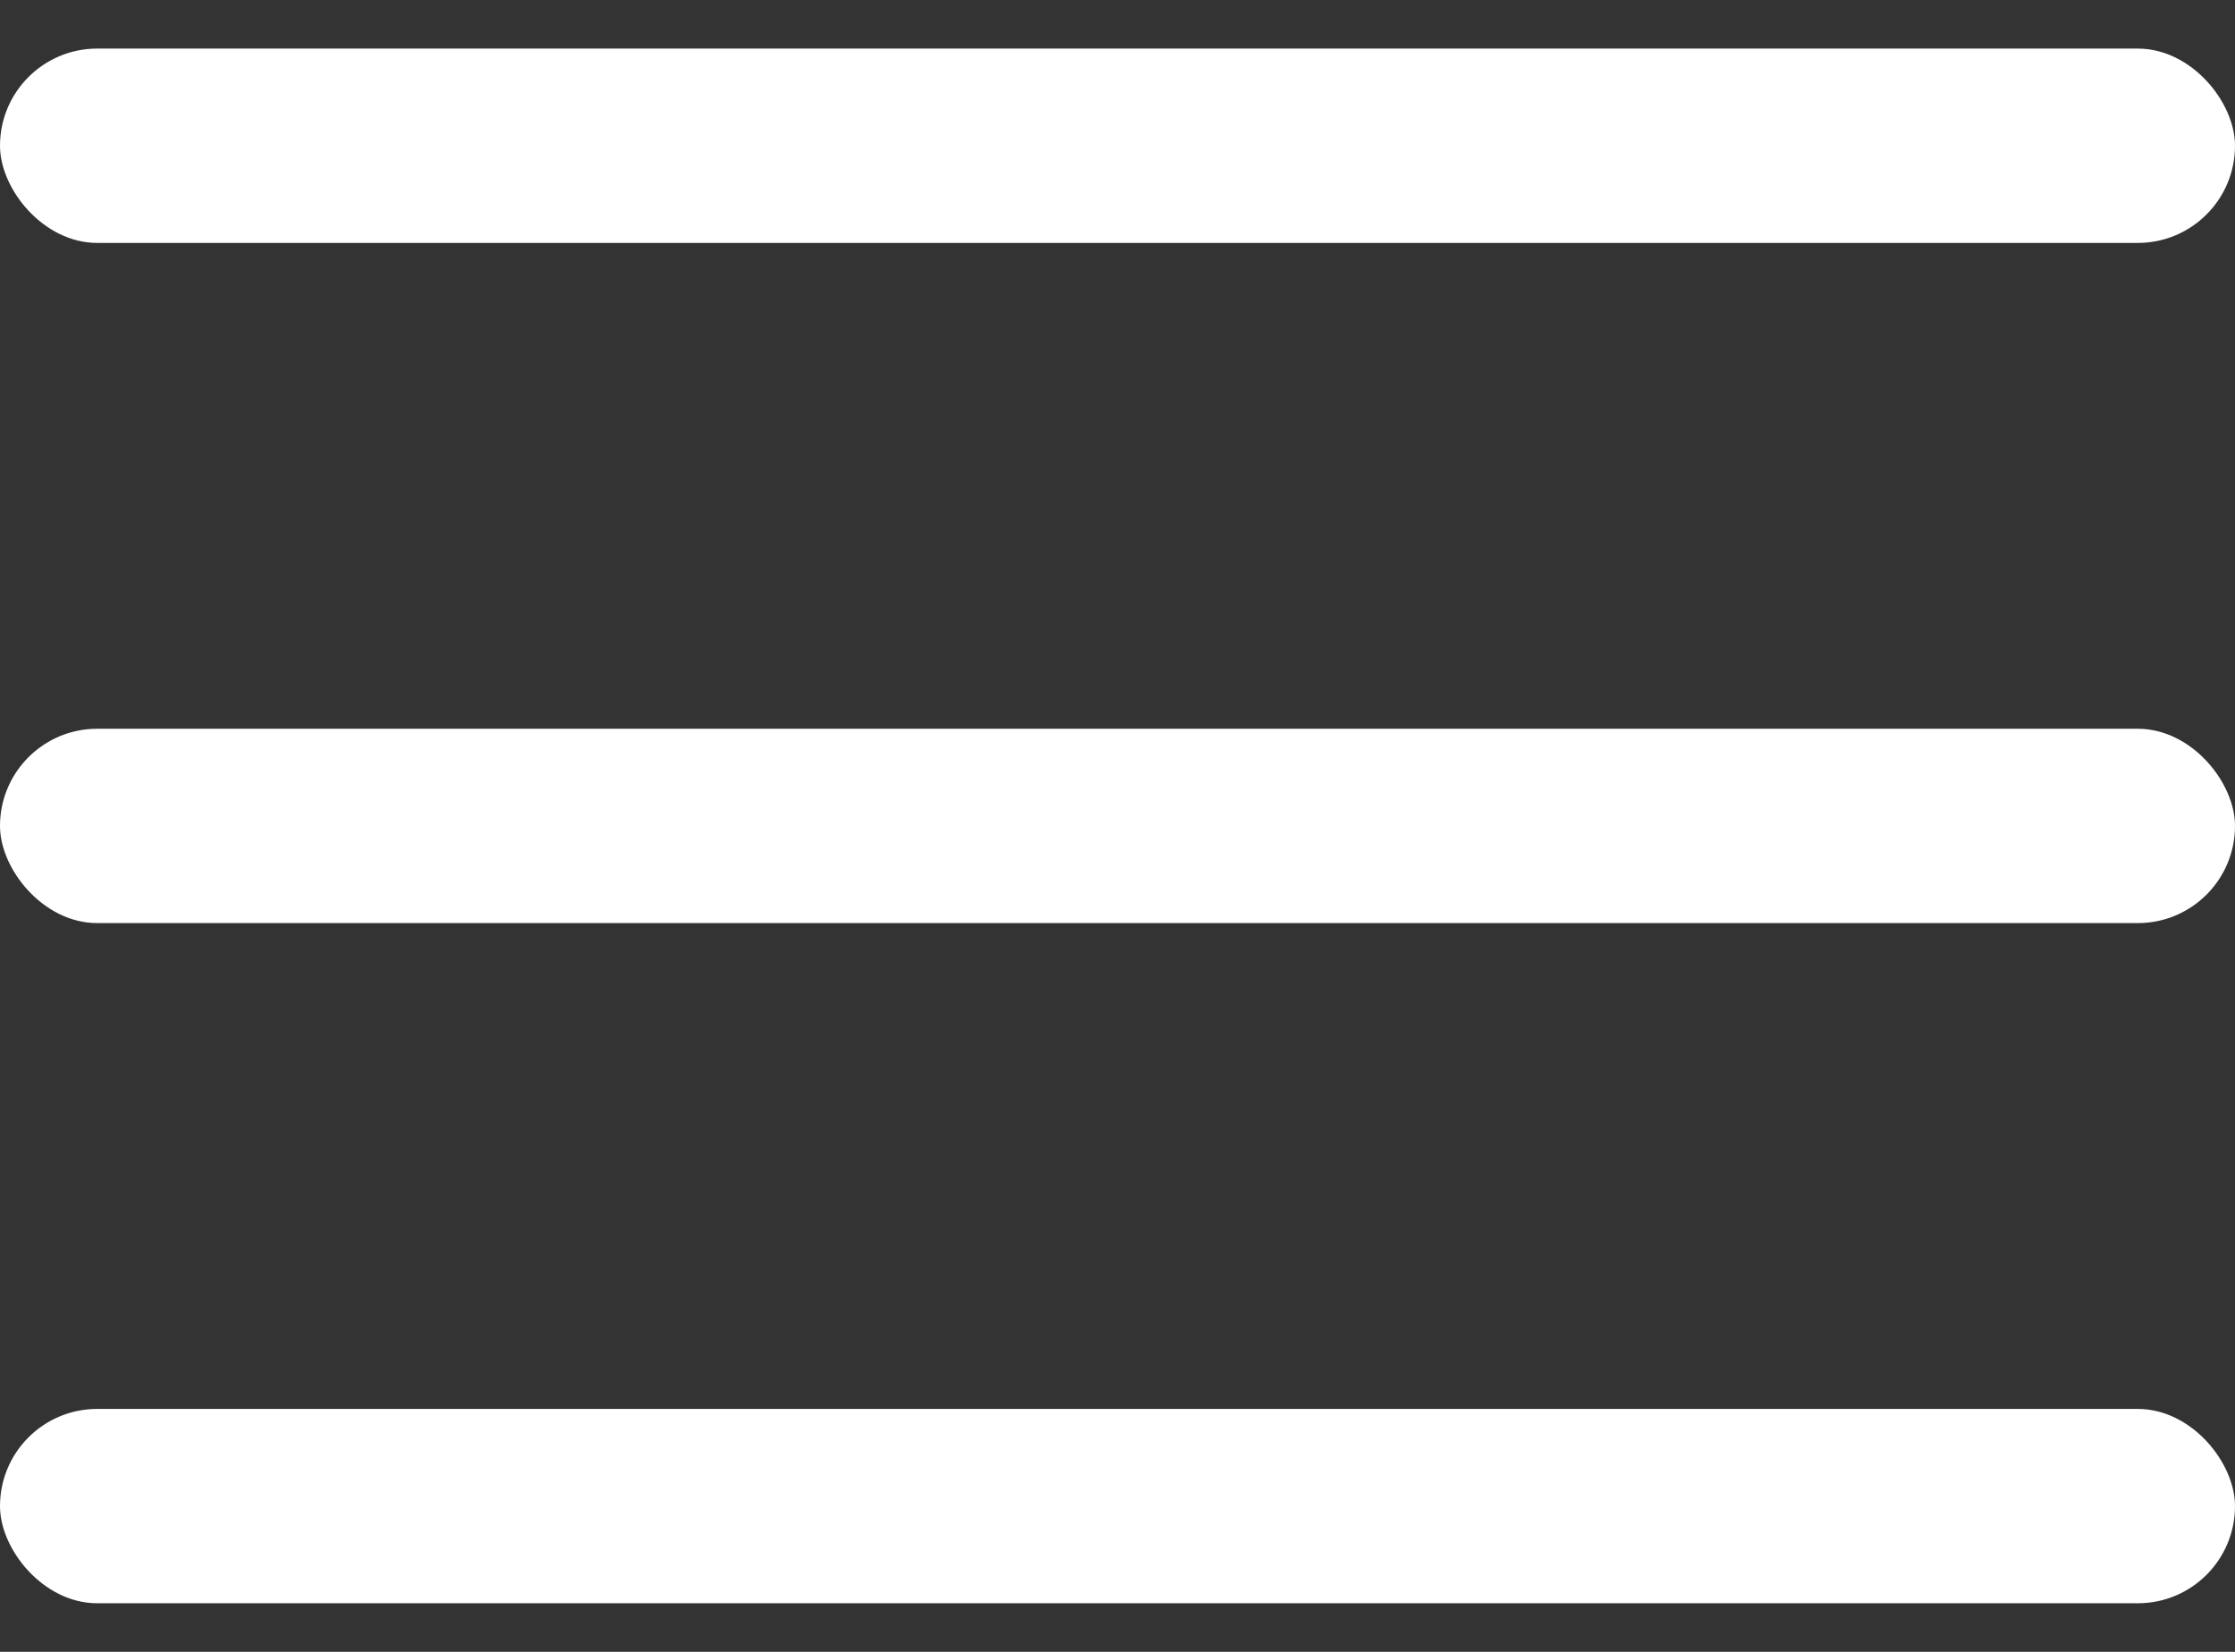
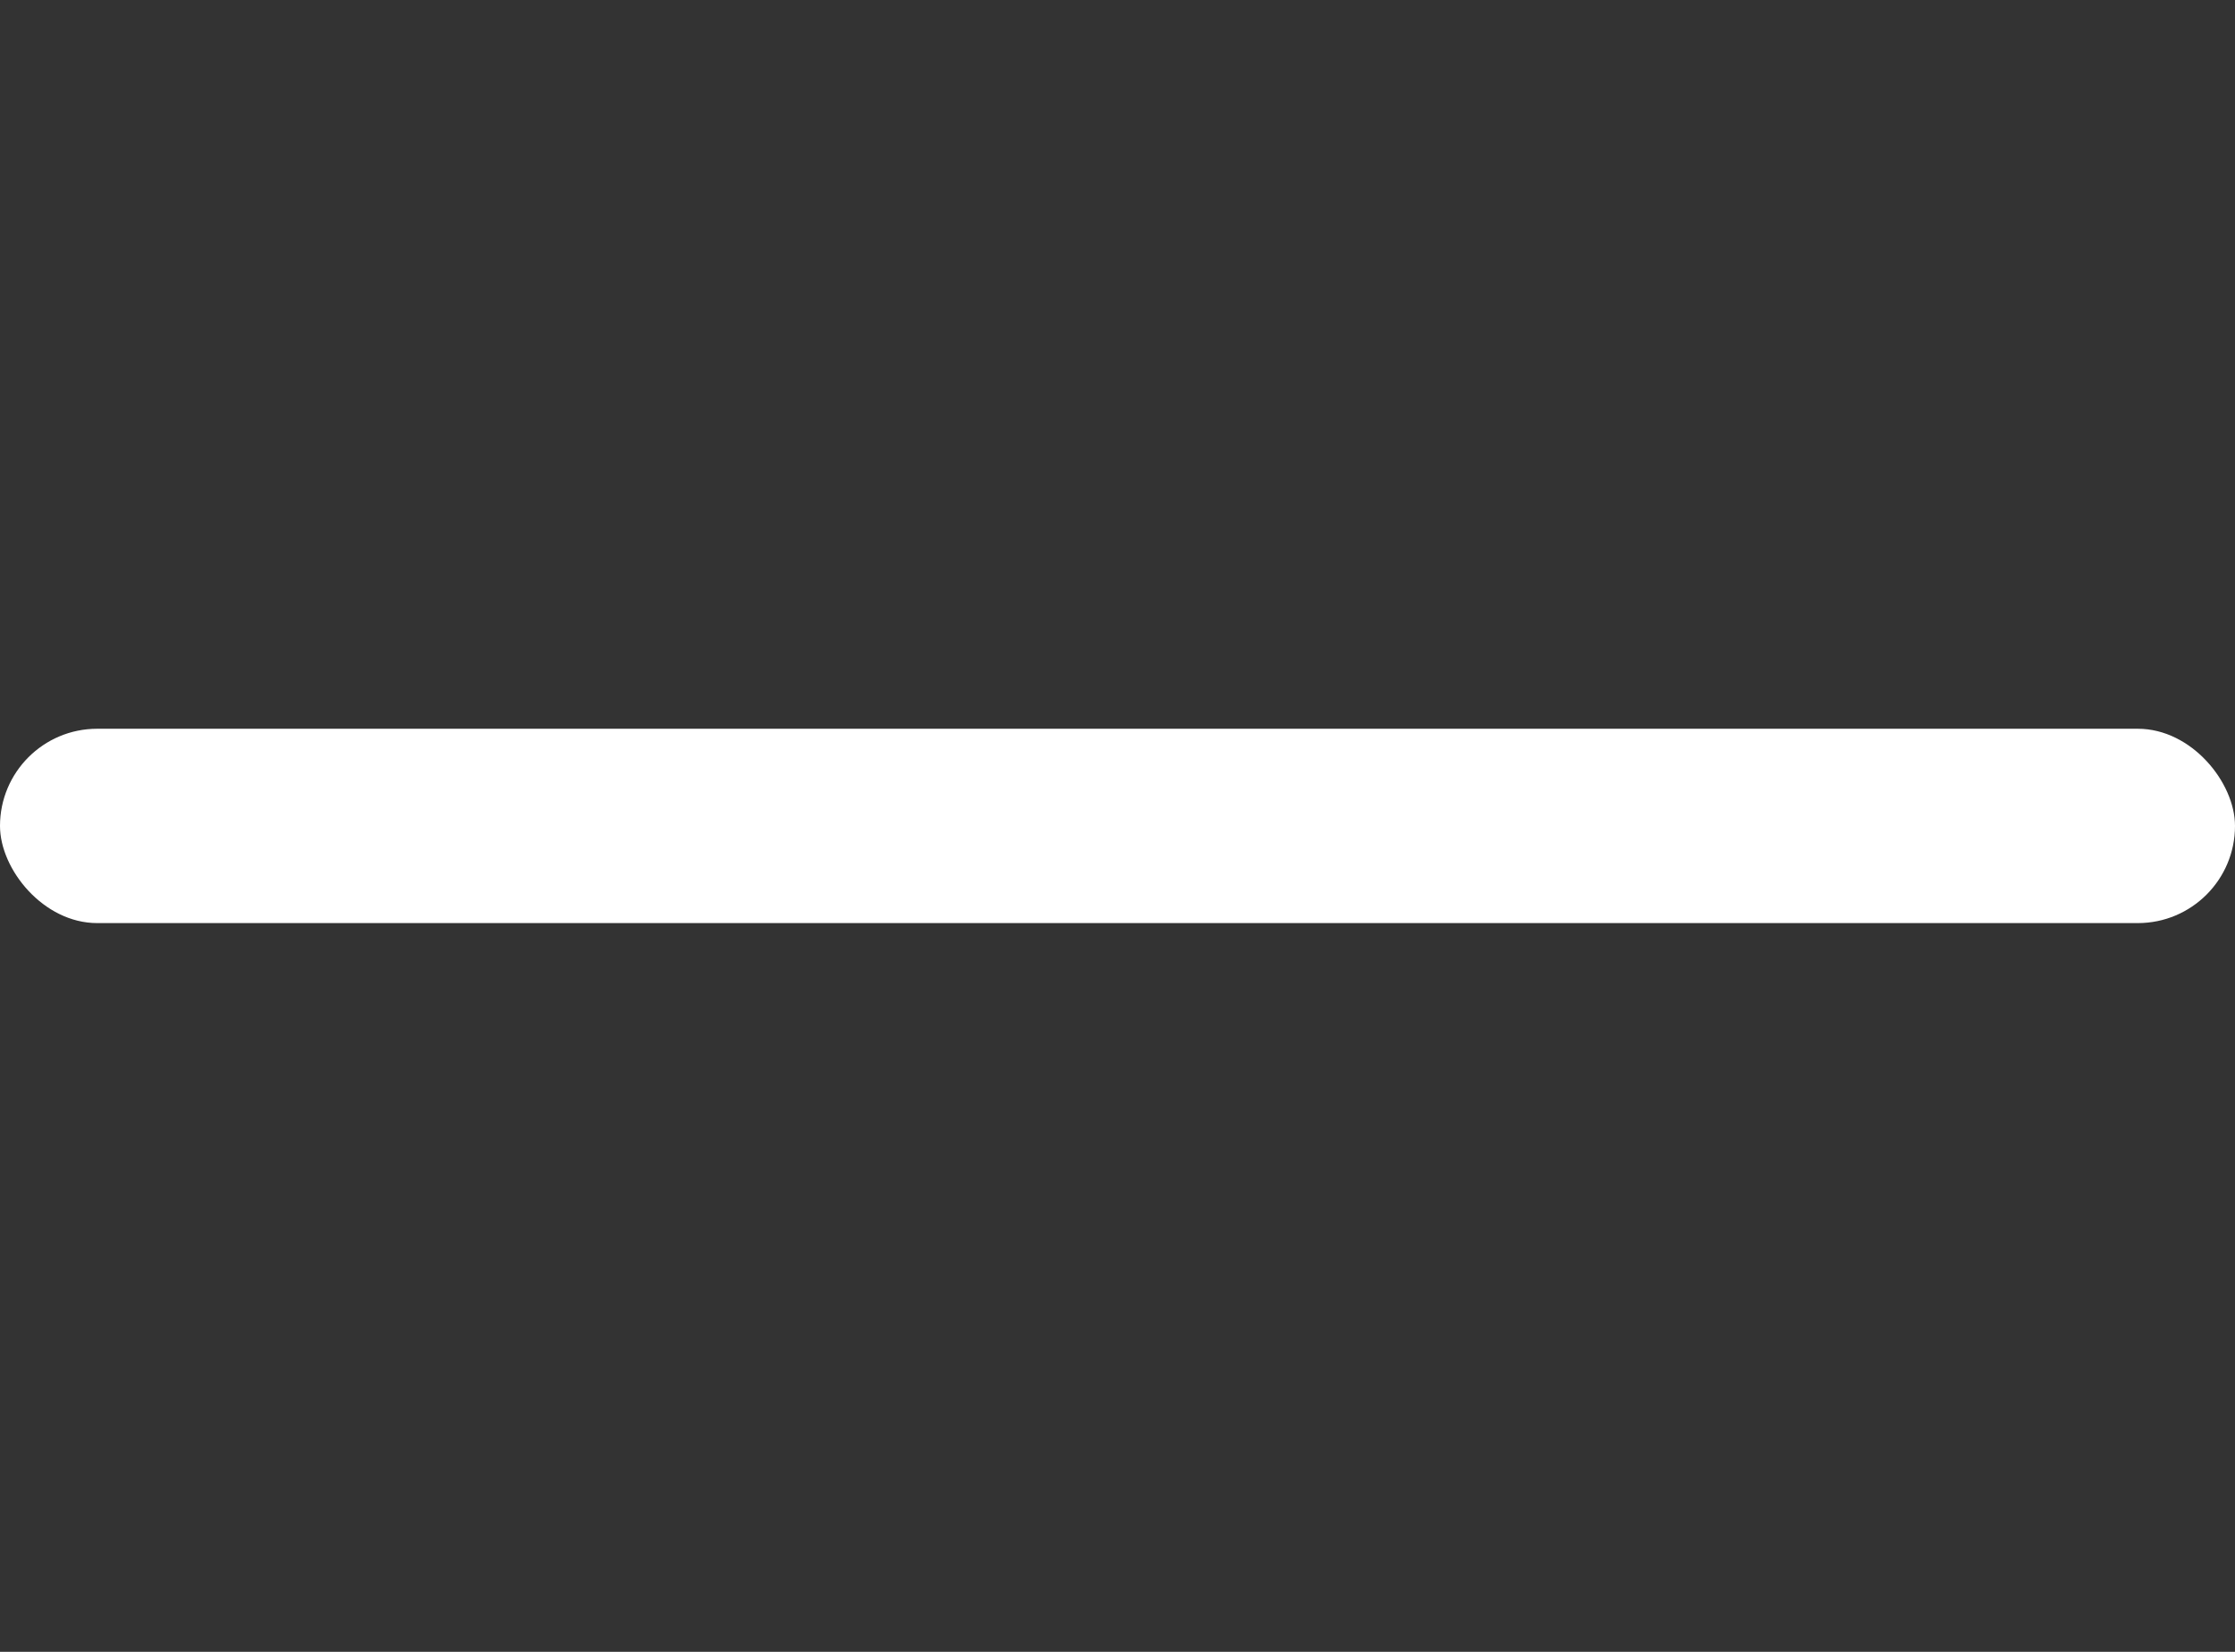
<svg xmlns="http://www.w3.org/2000/svg" width="23" height="17" viewBox="0 0 23 17" fill="none">
  <rect x="0" y="0" width="23" height="17" fill="#333333" stroke="none" />
-   <rect y="0.5" width="23" height="2" rx="1" fill="#FFFFFF" />
  <rect y="7.5" width="23" height="2" rx="1" fill="#FFFFFF" />
-   <rect y="14.5" width="23" height="2" rx="1" fill="#FFFFFF" />
</svg>